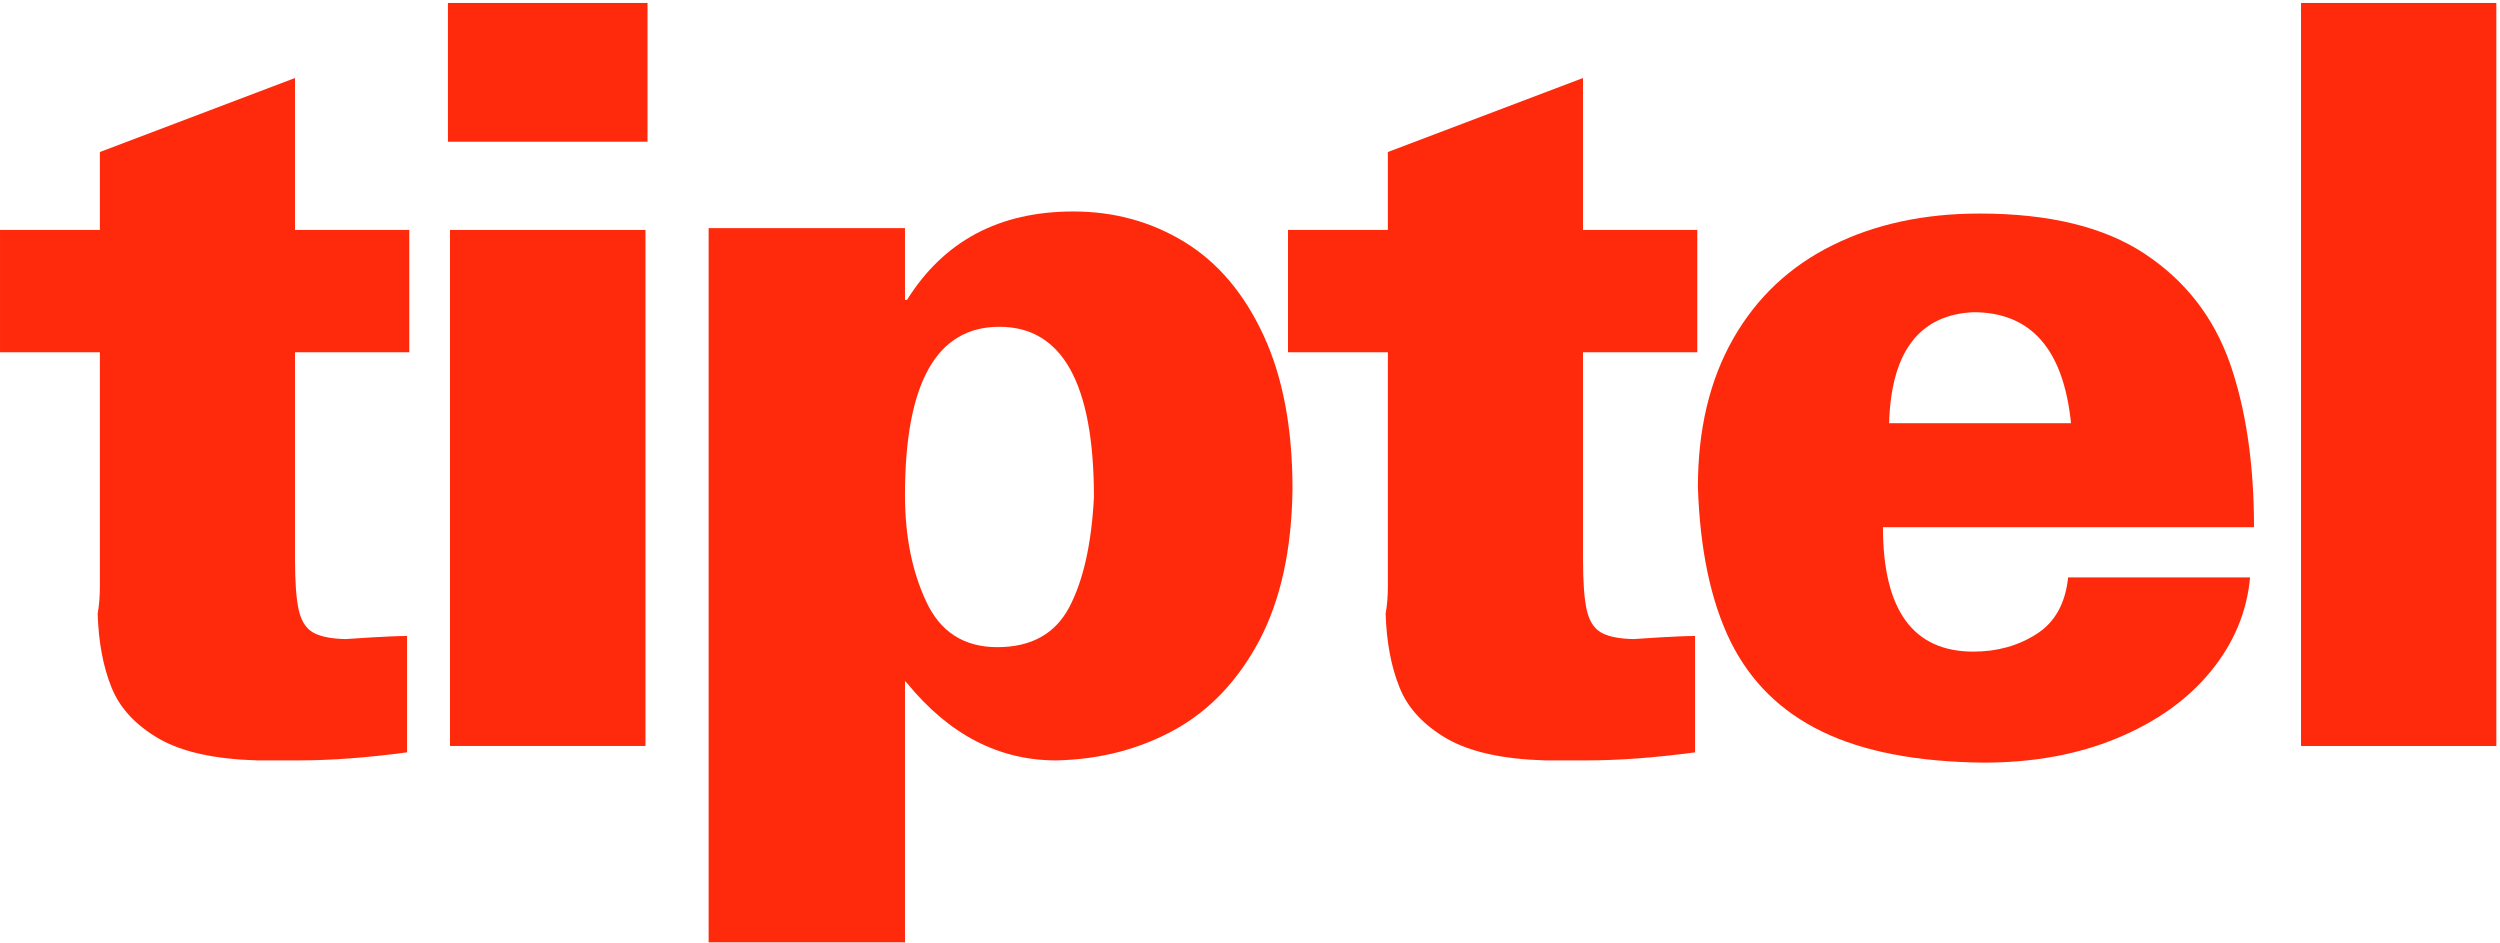
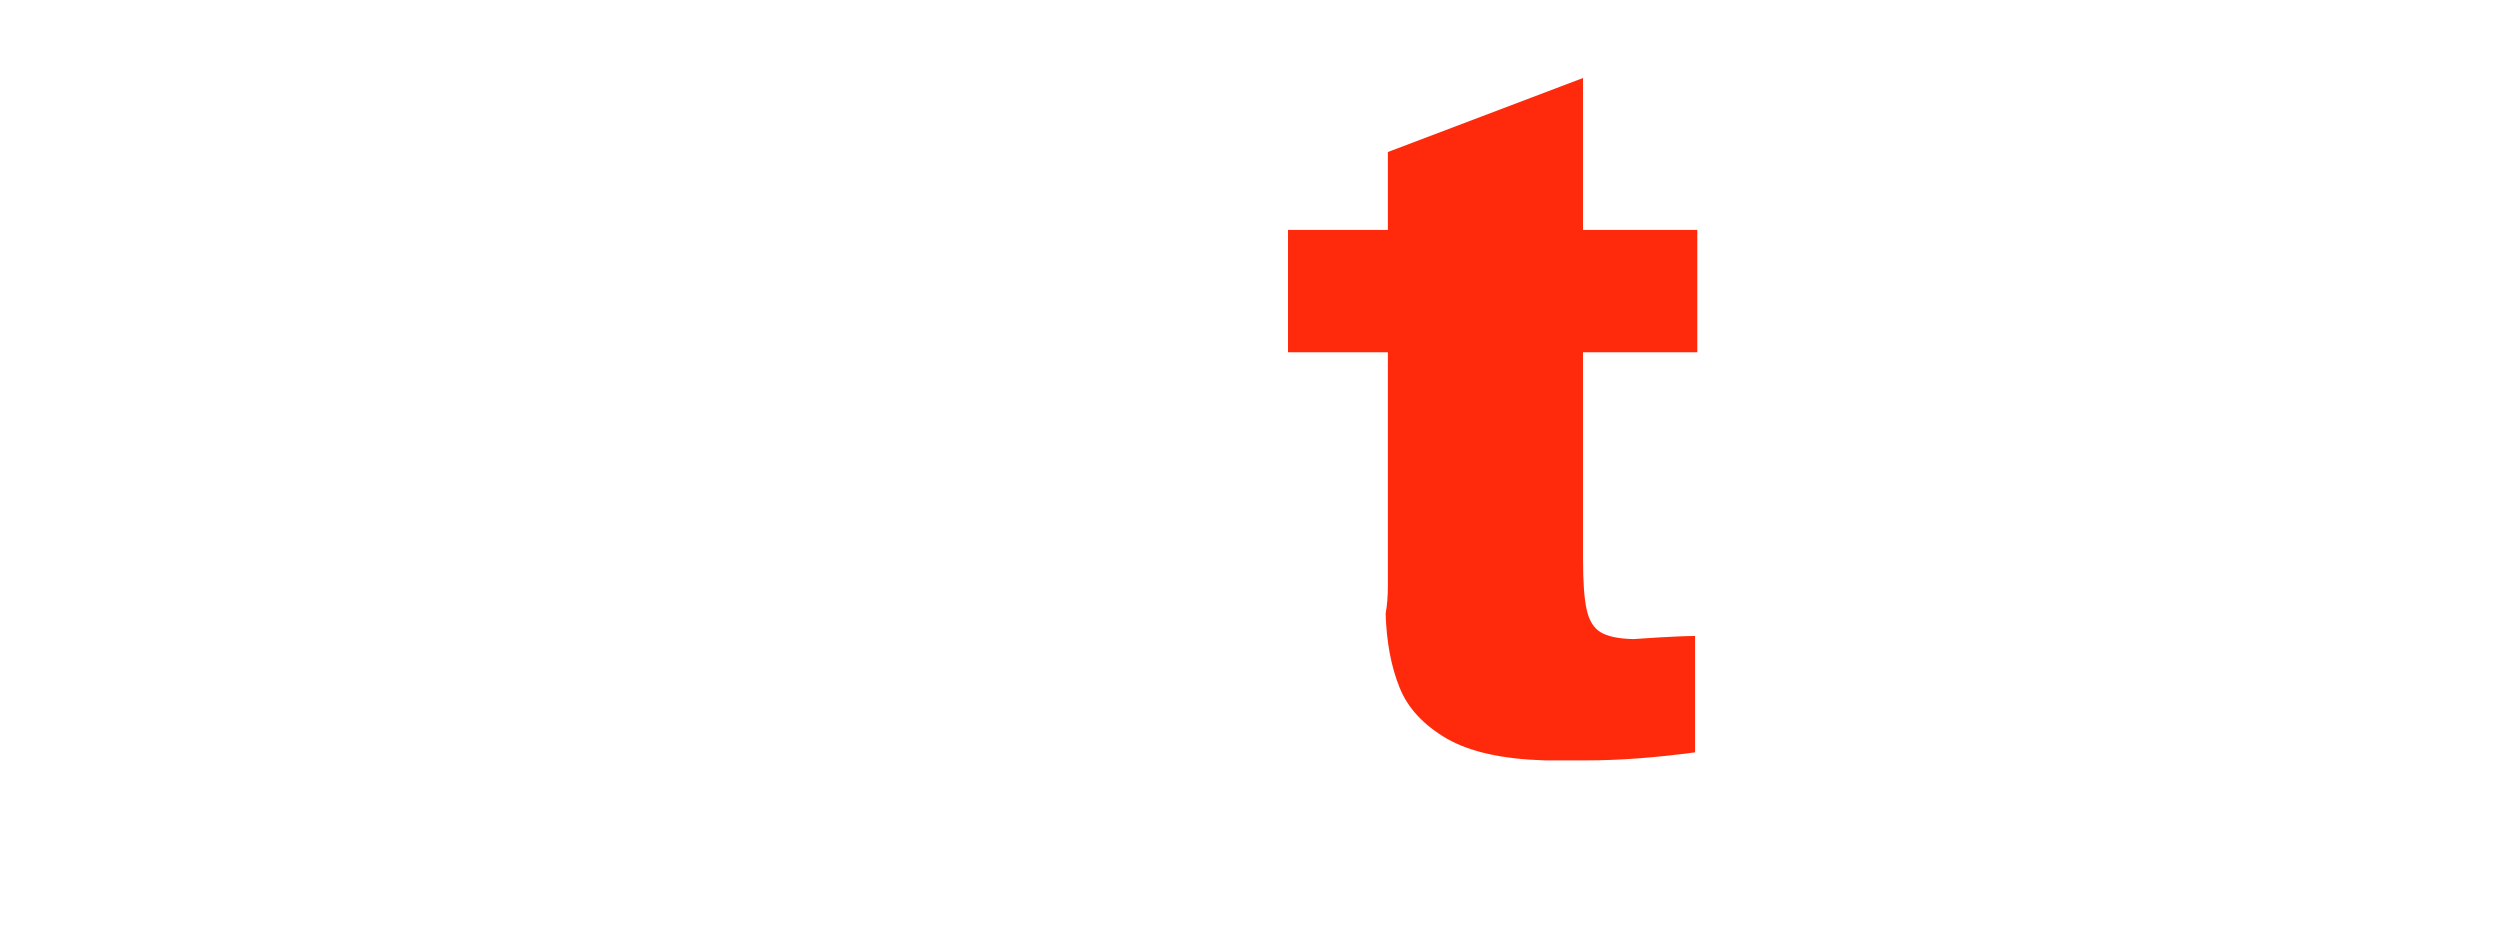
<svg xmlns="http://www.w3.org/2000/svg" version="1.0" width="496" height="187" viewBox="-0.002 -0.589 496 187" id="svg2" xml:space="preserve">
  <defs id="defs4">
	</defs>
  <g id="g6">
-     <path d="M 19.814,29.57 L 58.525,14.887 L 58.525,45.033 L 81.201,45.033 L 81.201,69.305 L 58.525,69.305 L 58.525,110.33 C 58.525,114.817 58.769,118.113 59.238,120.291 C 59.682,122.43 60.6,123.963 61.963,124.808 C 63.32,125.658 65.532,126.141 68.555,126.204 C 69.097,126.17 70.869,126.067 73.819,125.862 C 76.783,125.696 79.092,125.593 80.757,125.593 L 80.757,148.674 C 72.94,149.724 65.801,150.271 59.341,150.271 L 50.982,150.271 C 42.623,150.027 36.124,148.606 31.504,145.955 C 26.914,143.269 23.76,139.905 22.119,135.789 C 20.459,131.678 19.541,126.785 19.375,121.141 C 19.678,119.476 19.814,117.64 19.814,115.599 L 19.814,69.307 L 0,69.307 L 0,45.034 L 19.814,45.034 L 19.814,29.57" style="fill:#ff2a0c" id="path8" />
    <g id="g10">
-       <path d="M 89.277,45.034 L 128.061,45.034 L 128.061,147.412 L 89.277,147.412 L 89.277,45.034 z M 88.867,0 L 128.467,0 L 128.467,27.529 L 88.867,27.529 L 88.867,0 L 88.867,0 z " style="fill:#ff2a0c;fill-rule:evenodd" id="path12" />
-       <path d="M 179.546,97.656 C 179.546,105.713 180.938,112.744 183.76,118.76 C 186.543,124.781 191.27,127.808 197.866,127.808 C 204.599,127.808 209.35,125.157 212.138,119.888 C 214.926,114.58 216.557,107.31 217.035,98.067 C 217.035,75.528 210.78,64.244 198.27,64.244 C 185.796,64.243 179.546,75.391 179.546,97.656 M 179.546,186.372 L 140.591,186.372 L 140.591,44.668 L 179.546,44.668 L 179.546,58.906 L 179.951,58.906 C 187.261,47.217 198.237,41.367 212.959,41.367 C 221.084,41.367 228.457,43.408 235.049,47.451 C 241.641,51.494 246.841,57.651 250.684,65.942 C 254.527,74.238 256.431,84.399 256.431,96.43 C 256.289,108.325 254.117,118.285 249.942,126.313 C 245.723,134.296 240.118,140.278 233.077,144.184 C 226.046,148.061 218.194,150.102 209.522,150.273 C 198.174,150.273 188.311,145.17 179.952,134.941 L 179.547,134.536 L 179.547,186.372 L 179.546,186.372 z " style="fill:#ff2a0c;fill-rule:evenodd" id="path14" />
-     </g>
+       </g>
    <path d="M 275.352,29.57 L 314.068,14.887 L 314.068,45.033 L 336.739,45.033 L 336.739,69.305 L 314.068,69.305 L 314.068,110.33 C 314.068,114.817 314.302,118.113 314.781,120.291 C 315.225,122.43 316.143,123.963 317.501,124.808 C 318.858,125.658 321.065,126.141 324.093,126.204 C 324.64,126.17 326.403,126.067 329.362,125.862 C 332.316,125.696 334.631,125.593 336.3,125.593 L 336.3,148.674 C 328.478,149.724 321.339,150.271 314.884,150.271 L 306.515,150.271 C 298.156,150.027 291.671,148.606 287.042,145.955 C 282.457,143.269 279.293,139.905 277.662,135.789 C 275.997,131.678 275.079,126.785 274.908,121.141 C 275.216,119.476 275.352,117.64 275.352,115.599 L 275.352,69.307 L 255.538,69.307 L 255.538,45.034 L 275.352,45.034 L 275.352,29.57" style="fill:#ff2a0c" id="path16" />
    <g id="g18">
-       <path d="M 410.313,113.97 L 446.412,113.97 C 445.797,120.767 443.219,126.988 438.595,132.632 C 434.005,138.242 427.784,142.656 419.967,145.889 C 412.184,149.117 403.351,150.718 393.556,150.718 C 380.402,150.581 369.699,148.535 361.505,144.561 C 353.311,140.587 347.262,134.639 343.321,126.651 C 339.415,118.663 337.271,108.463 336.861,96.055 C 336.861,84.571 339.21,74.746 343.897,66.558 C 348.555,58.399 355.113,52.246 363.575,48.062 C 372.008,43.882 381.729,41.778 392.745,41.778 C 406.544,41.778 417.452,44.429 425.509,49.761 C 433.566,55.103 439.171,62.305 442.404,71.45 C 445.597,80.591 447.194,91.435 447.194,104.013 L 373.576,104.013 C 373.576,120.458 379.553,128.691 391.515,128.691 C 396.242,128.691 400.421,127.529 404.064,125.185 C 407.695,122.876 409.771,119.136 410.313,113.97 M 410.889,83.379 C 409.395,68.696 402.94,61.353 391.514,61.353 C 380.777,61.861 375.205,69.205 374.795,83.379 L 410.889,83.379 z " style="fill:#ff2a0c;fill-rule:evenodd" id="path20" />
-       <rect width="38.75" height="147.417" x="456.523" y="0" style="fill:#ff2a0c" id="rect22" />
-     </g>
+       </g>
  </g>
</svg>